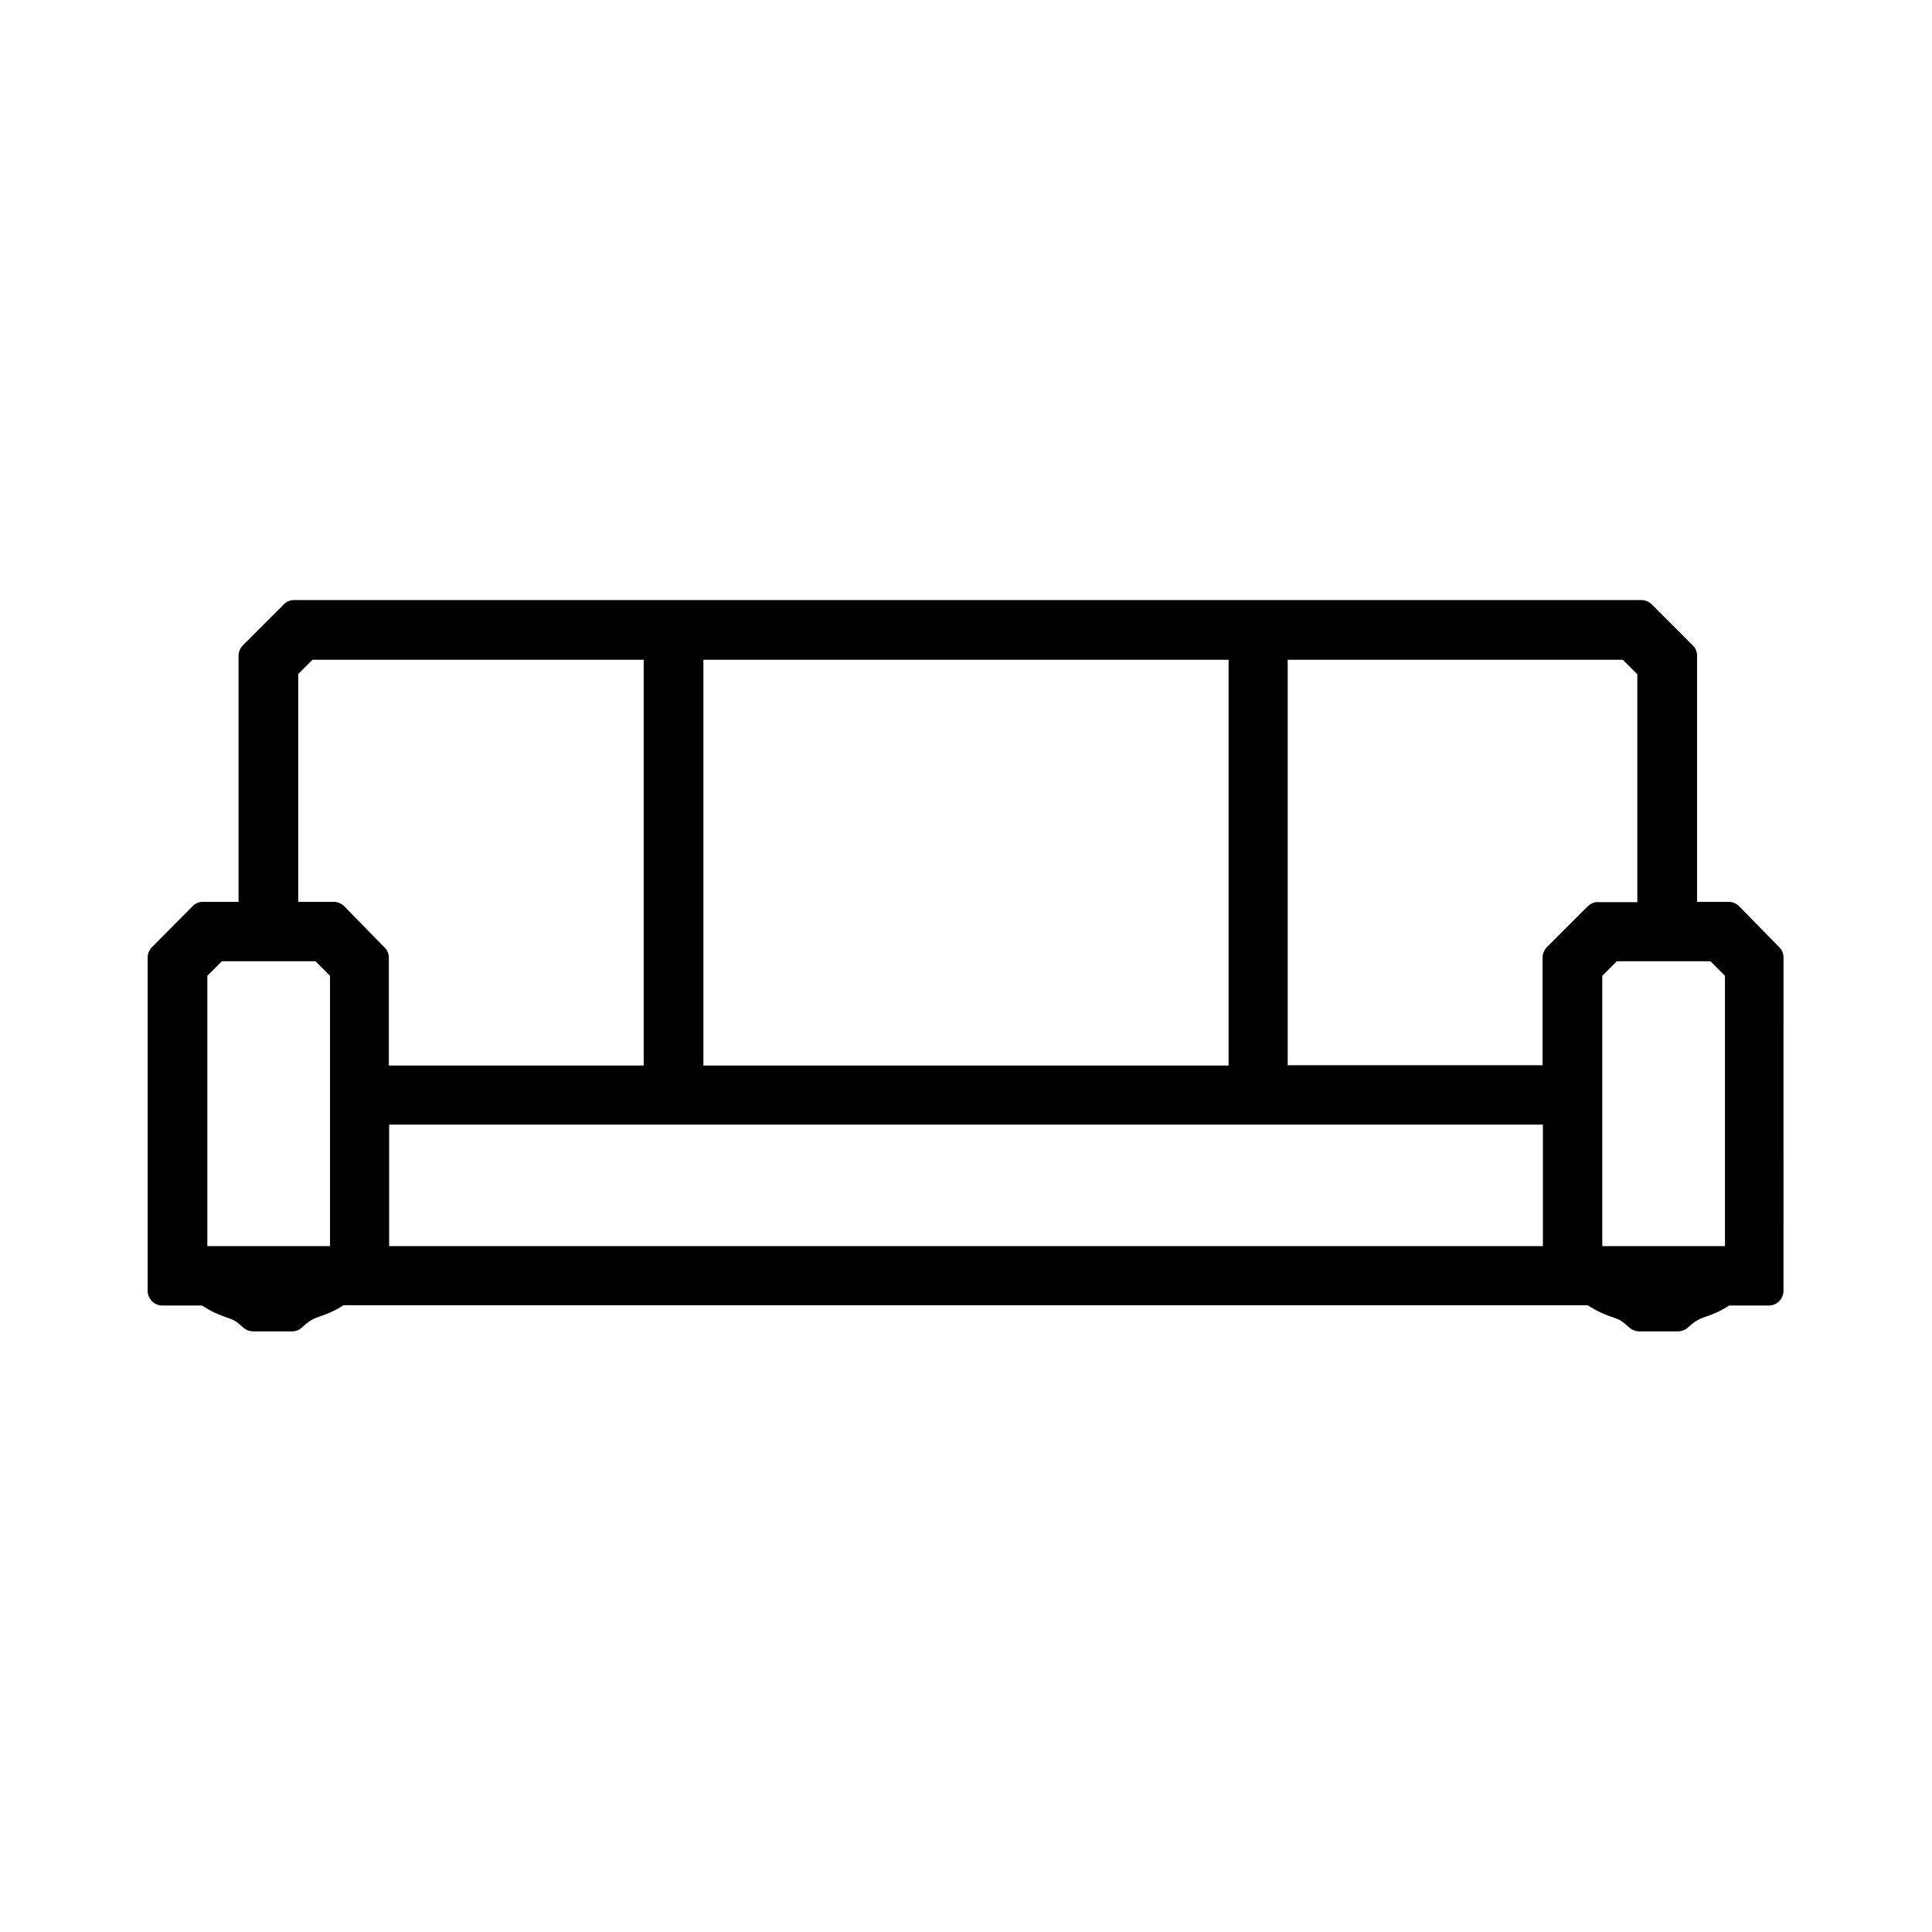
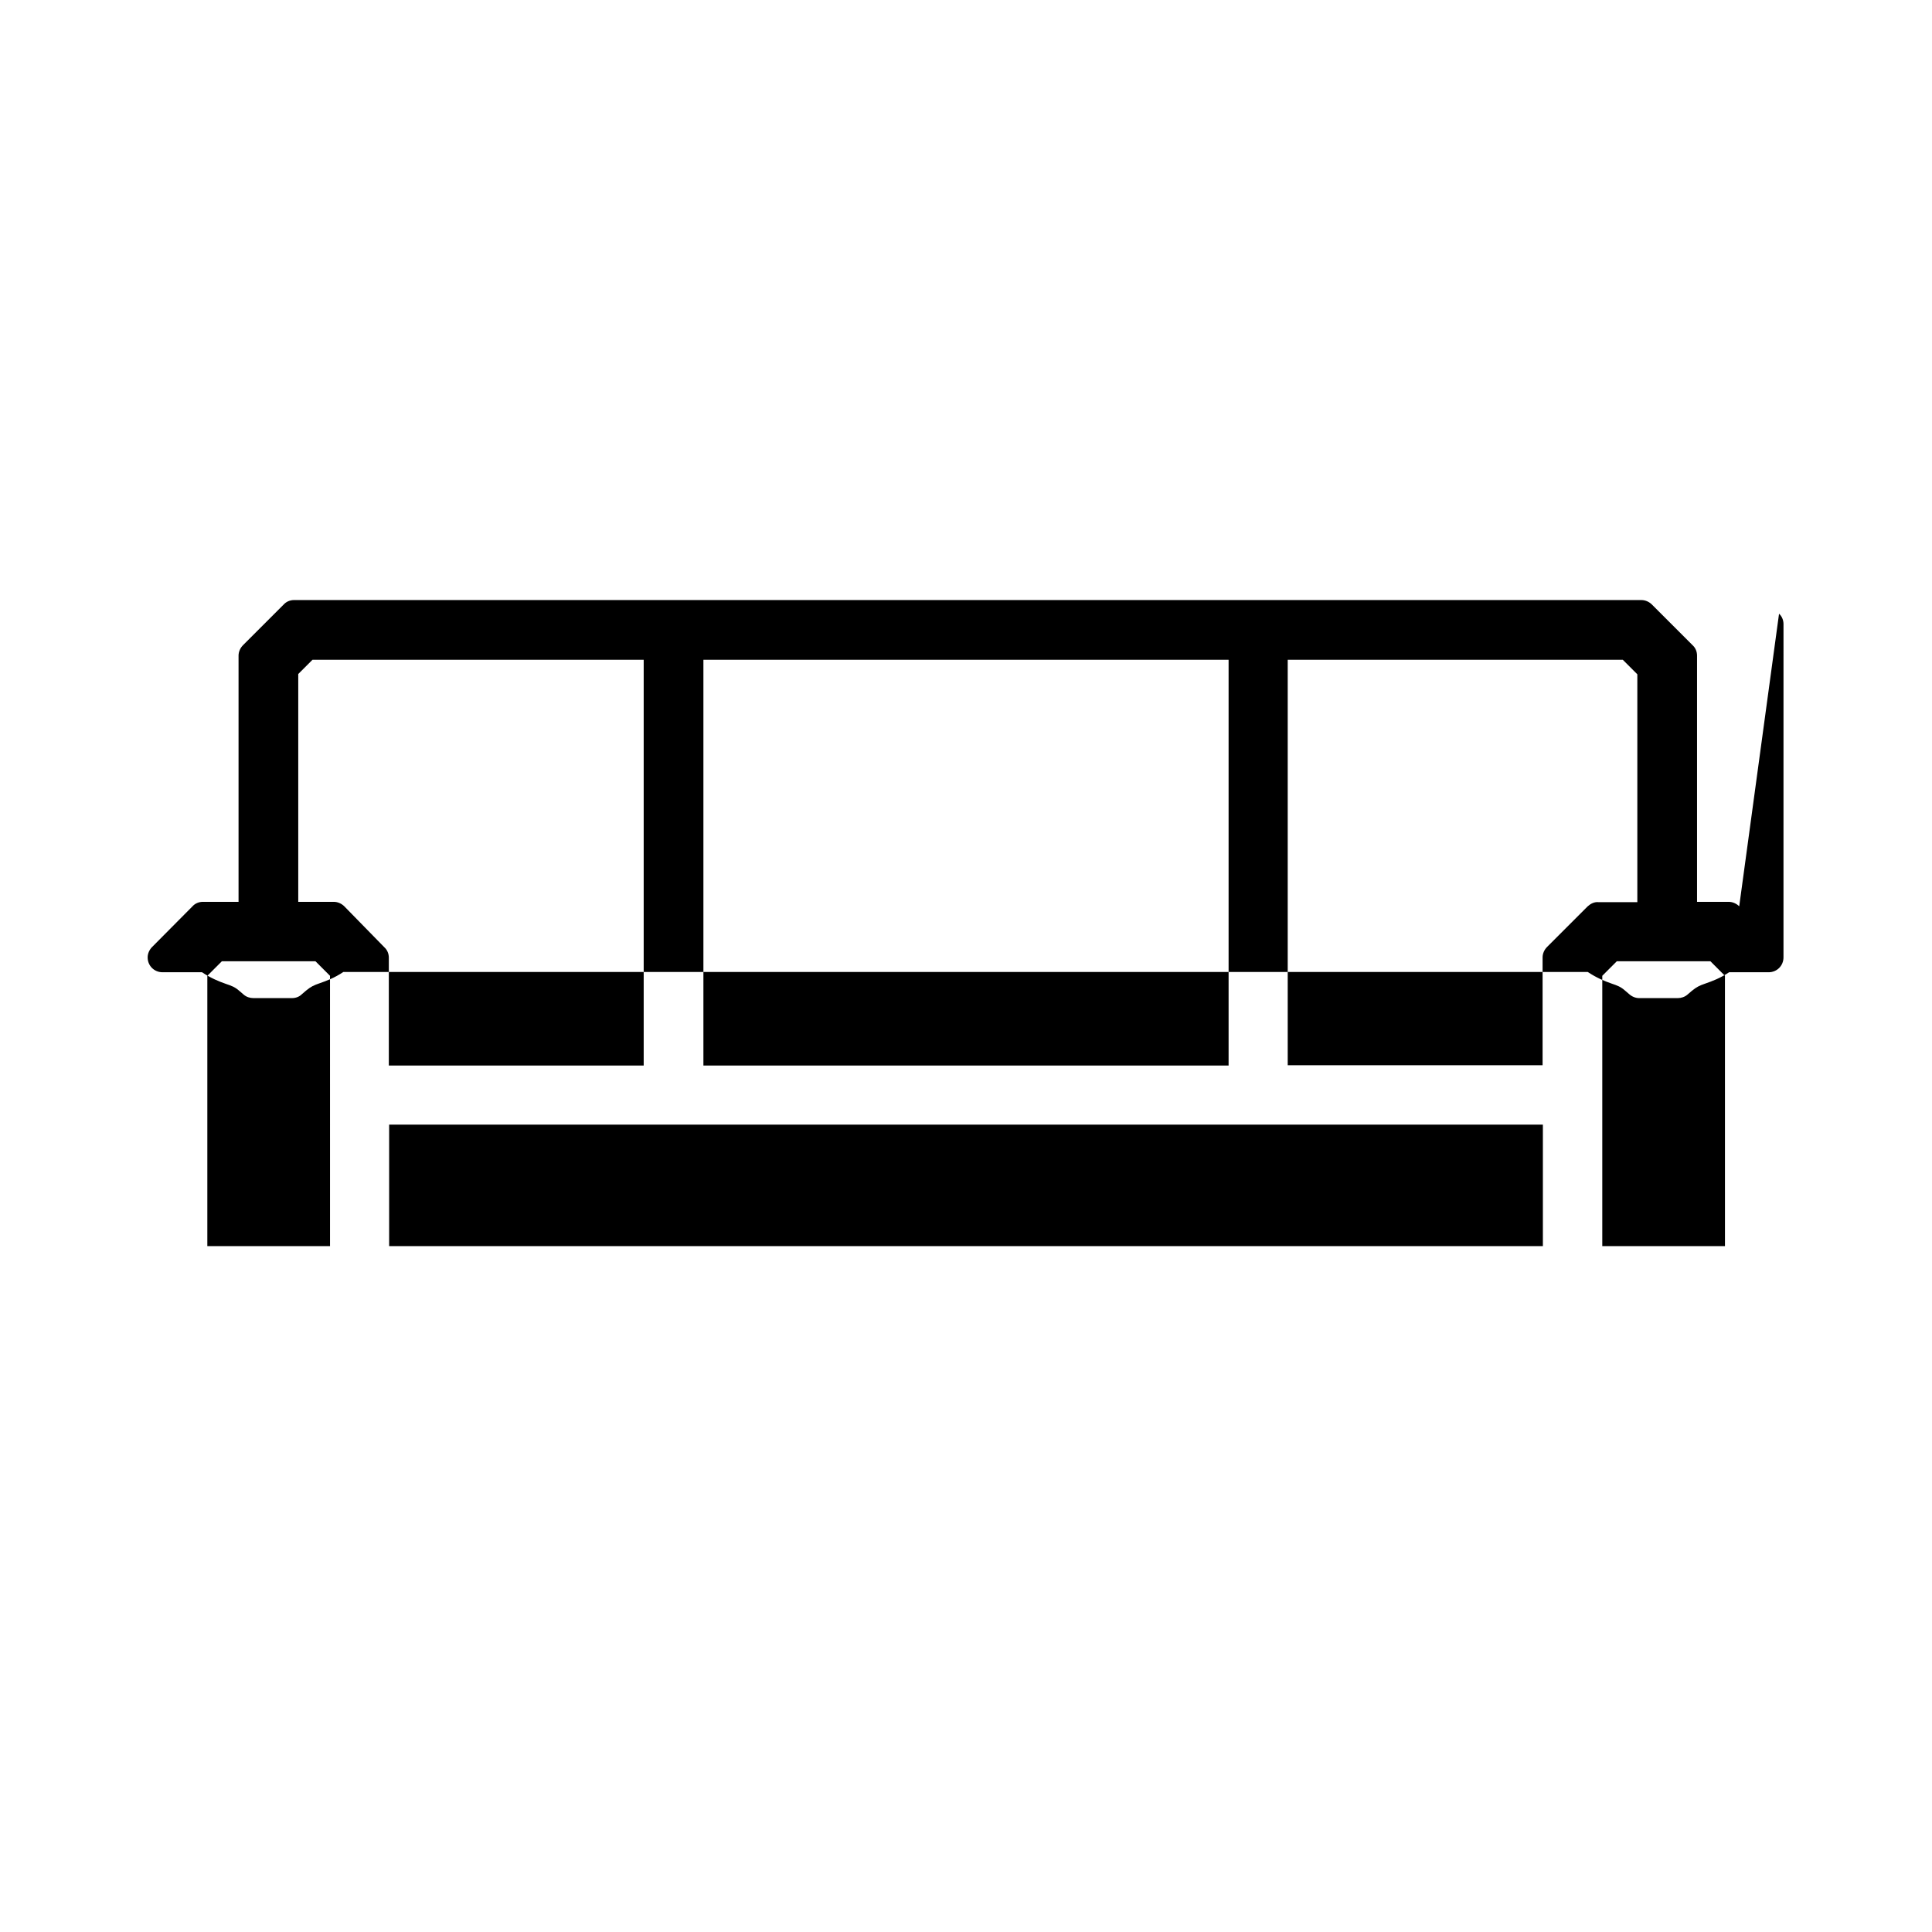
<svg xmlns="http://www.w3.org/2000/svg" fill="#000000" width="800px" height="800px" version="1.1" viewBox="144 144 512 512">
-   <path d="m604.91 384.18c-0.707-0.707-1.73-1.18-2.754-1.18h-8.422v-65.258c0-1.023-0.395-2.047-1.18-2.754l-10.785-10.785c-0.707-0.707-1.73-1.18-2.754-1.18l-357.08-0.004c-1.023 0-2.047 0.395-2.754 1.18l-10.785 10.785c-0.707 0.707-1.18 1.73-1.18 2.754v65.258h-9.445c-1.023 0-2.047 0.395-2.754 1.18l-10.711 10.789c-0.707 0.707-1.18 1.73-1.18 2.754v88.324c0 2.203 1.73 3.938 3.938 3.938h10.469c2.363 1.574 4.488 2.441 6.297 3.07 1.574 0.551 2.363 0.789 3.621 1.891l1.102 0.945c0.707 0.629 1.652 0.945 2.598 0.945h10.234c0.945 0 1.891-0.316 2.598-1.023l1.102-0.945c1.34-1.102 2.047-1.418 3.621-1.969 1.812-0.629 3.938-1.418 6.297-2.992h329.76c2.363 1.574 4.488 2.441 6.297 3.07 1.574 0.551 2.363 0.789 3.621 1.891l1.102 0.945c0.707 0.629 1.652 1.023 2.598 1.023h10.234c0.945 0 1.891-0.316 2.598-0.945l1.102-0.945c1.34-1.102 2.047-1.418 3.621-1.969 1.812-0.629 3.938-1.418 6.297-2.992h10.469c2.203 0 3.938-1.73 3.938-3.938l0.004-88.324c0-1.023-0.395-2.047-1.18-2.754zm-274.5-65.336h139.18v107.53h-139.18zm-99.031 155.39h-32.434v-71.637l3.856-3.856h24.797l3.856 3.856 0.004 71.637zm3.859-90.055c-0.707-0.707-1.73-1.18-2.754-1.18h-9.445v-60.379l3.773-3.777h87.773v107.53h-67.543v-28.574c0-1.023-0.395-2.047-1.18-2.754zm317.64 90.055h-305.75v-32.195h305.75zm11.887-90.055-10.785 10.785c-0.707 0.707-1.18 1.73-1.18 2.754v28.574h-67.543v-107.45h88.797l3.856 3.856v60.379h-10.391c-1.023-0.078-1.969 0.395-2.754 1.102zm36.289 90.055h-32.434v-71.637l3.856-3.856h24.797l3.856 3.856 0.004 71.637z" />
+   <path d="m604.91 384.18c-0.707-0.707-1.73-1.18-2.754-1.18h-8.422v-65.258c0-1.023-0.395-2.047-1.18-2.754l-10.785-10.785c-0.707-0.707-1.73-1.18-2.754-1.18l-357.08-0.004c-1.023 0-2.047 0.395-2.754 1.18l-10.785 10.785c-0.707 0.707-1.18 1.73-1.18 2.754v65.258h-9.445c-1.023 0-2.047 0.395-2.754 1.18l-10.711 10.789c-0.707 0.707-1.18 1.73-1.18 2.754c0 2.203 1.73 3.938 3.938 3.938h10.469c2.363 1.574 4.488 2.441 6.297 3.07 1.574 0.551 2.363 0.789 3.621 1.891l1.102 0.945c0.707 0.629 1.652 0.945 2.598 0.945h10.234c0.945 0 1.891-0.316 2.598-1.023l1.102-0.945c1.34-1.102 2.047-1.418 3.621-1.969 1.812-0.629 3.938-1.418 6.297-2.992h329.76c2.363 1.574 4.488 2.441 6.297 3.07 1.574 0.551 2.363 0.789 3.621 1.891l1.102 0.945c0.707 0.629 1.652 1.023 2.598 1.023h10.234c0.945 0 1.891-0.316 2.598-0.945l1.102-0.945c1.34-1.102 2.047-1.418 3.621-1.969 1.812-0.629 3.938-1.418 6.297-2.992h10.469c2.203 0 3.938-1.73 3.938-3.938l0.004-88.324c0-1.023-0.395-2.047-1.18-2.754zm-274.5-65.336h139.18v107.53h-139.18zm-99.031 155.39h-32.434v-71.637l3.856-3.856h24.797l3.856 3.856 0.004 71.637zm3.859-90.055c-0.707-0.707-1.73-1.18-2.754-1.18h-9.445v-60.379l3.773-3.777h87.773v107.53h-67.543v-28.574c0-1.023-0.395-2.047-1.18-2.754zm317.64 90.055h-305.75v-32.195h305.75zm11.887-90.055-10.785 10.785c-0.707 0.707-1.18 1.73-1.18 2.754v28.574h-67.543v-107.45h88.797l3.856 3.856v60.379h-10.391c-1.023-0.078-1.969 0.395-2.754 1.102zm36.289 90.055h-32.434v-71.637l3.856-3.856h24.797l3.856 3.856 0.004 71.637z" />
</svg>